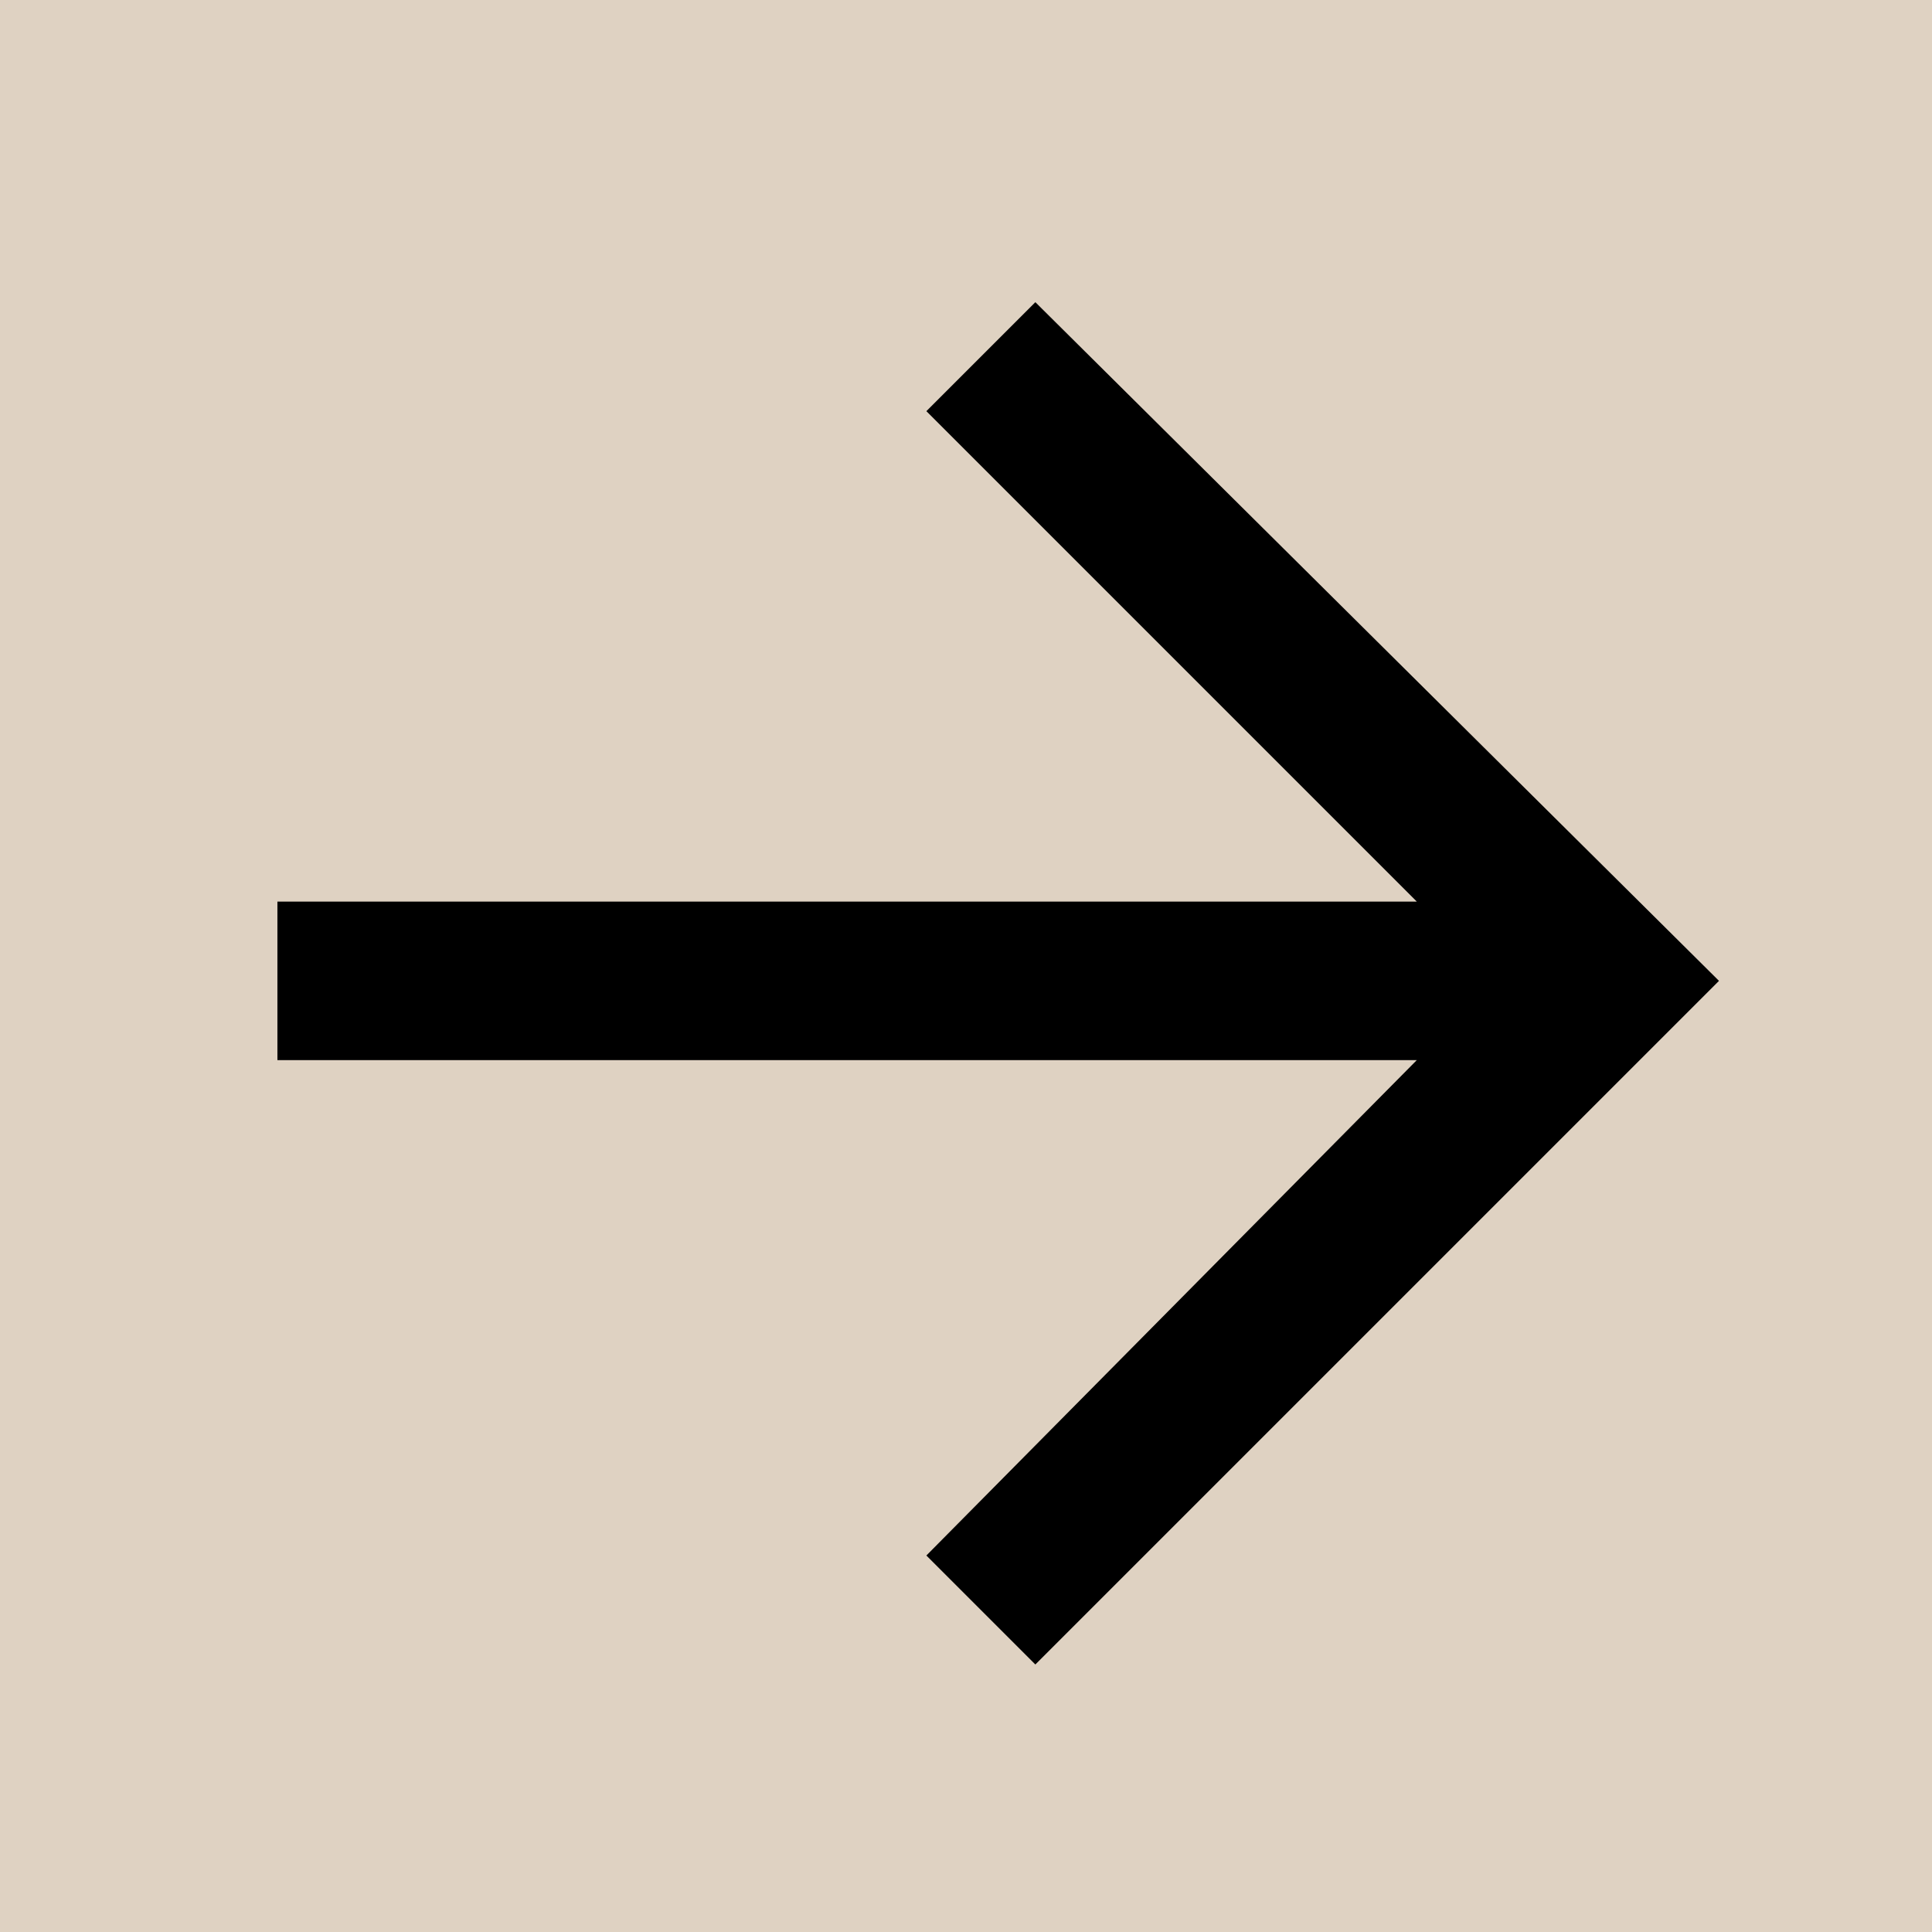
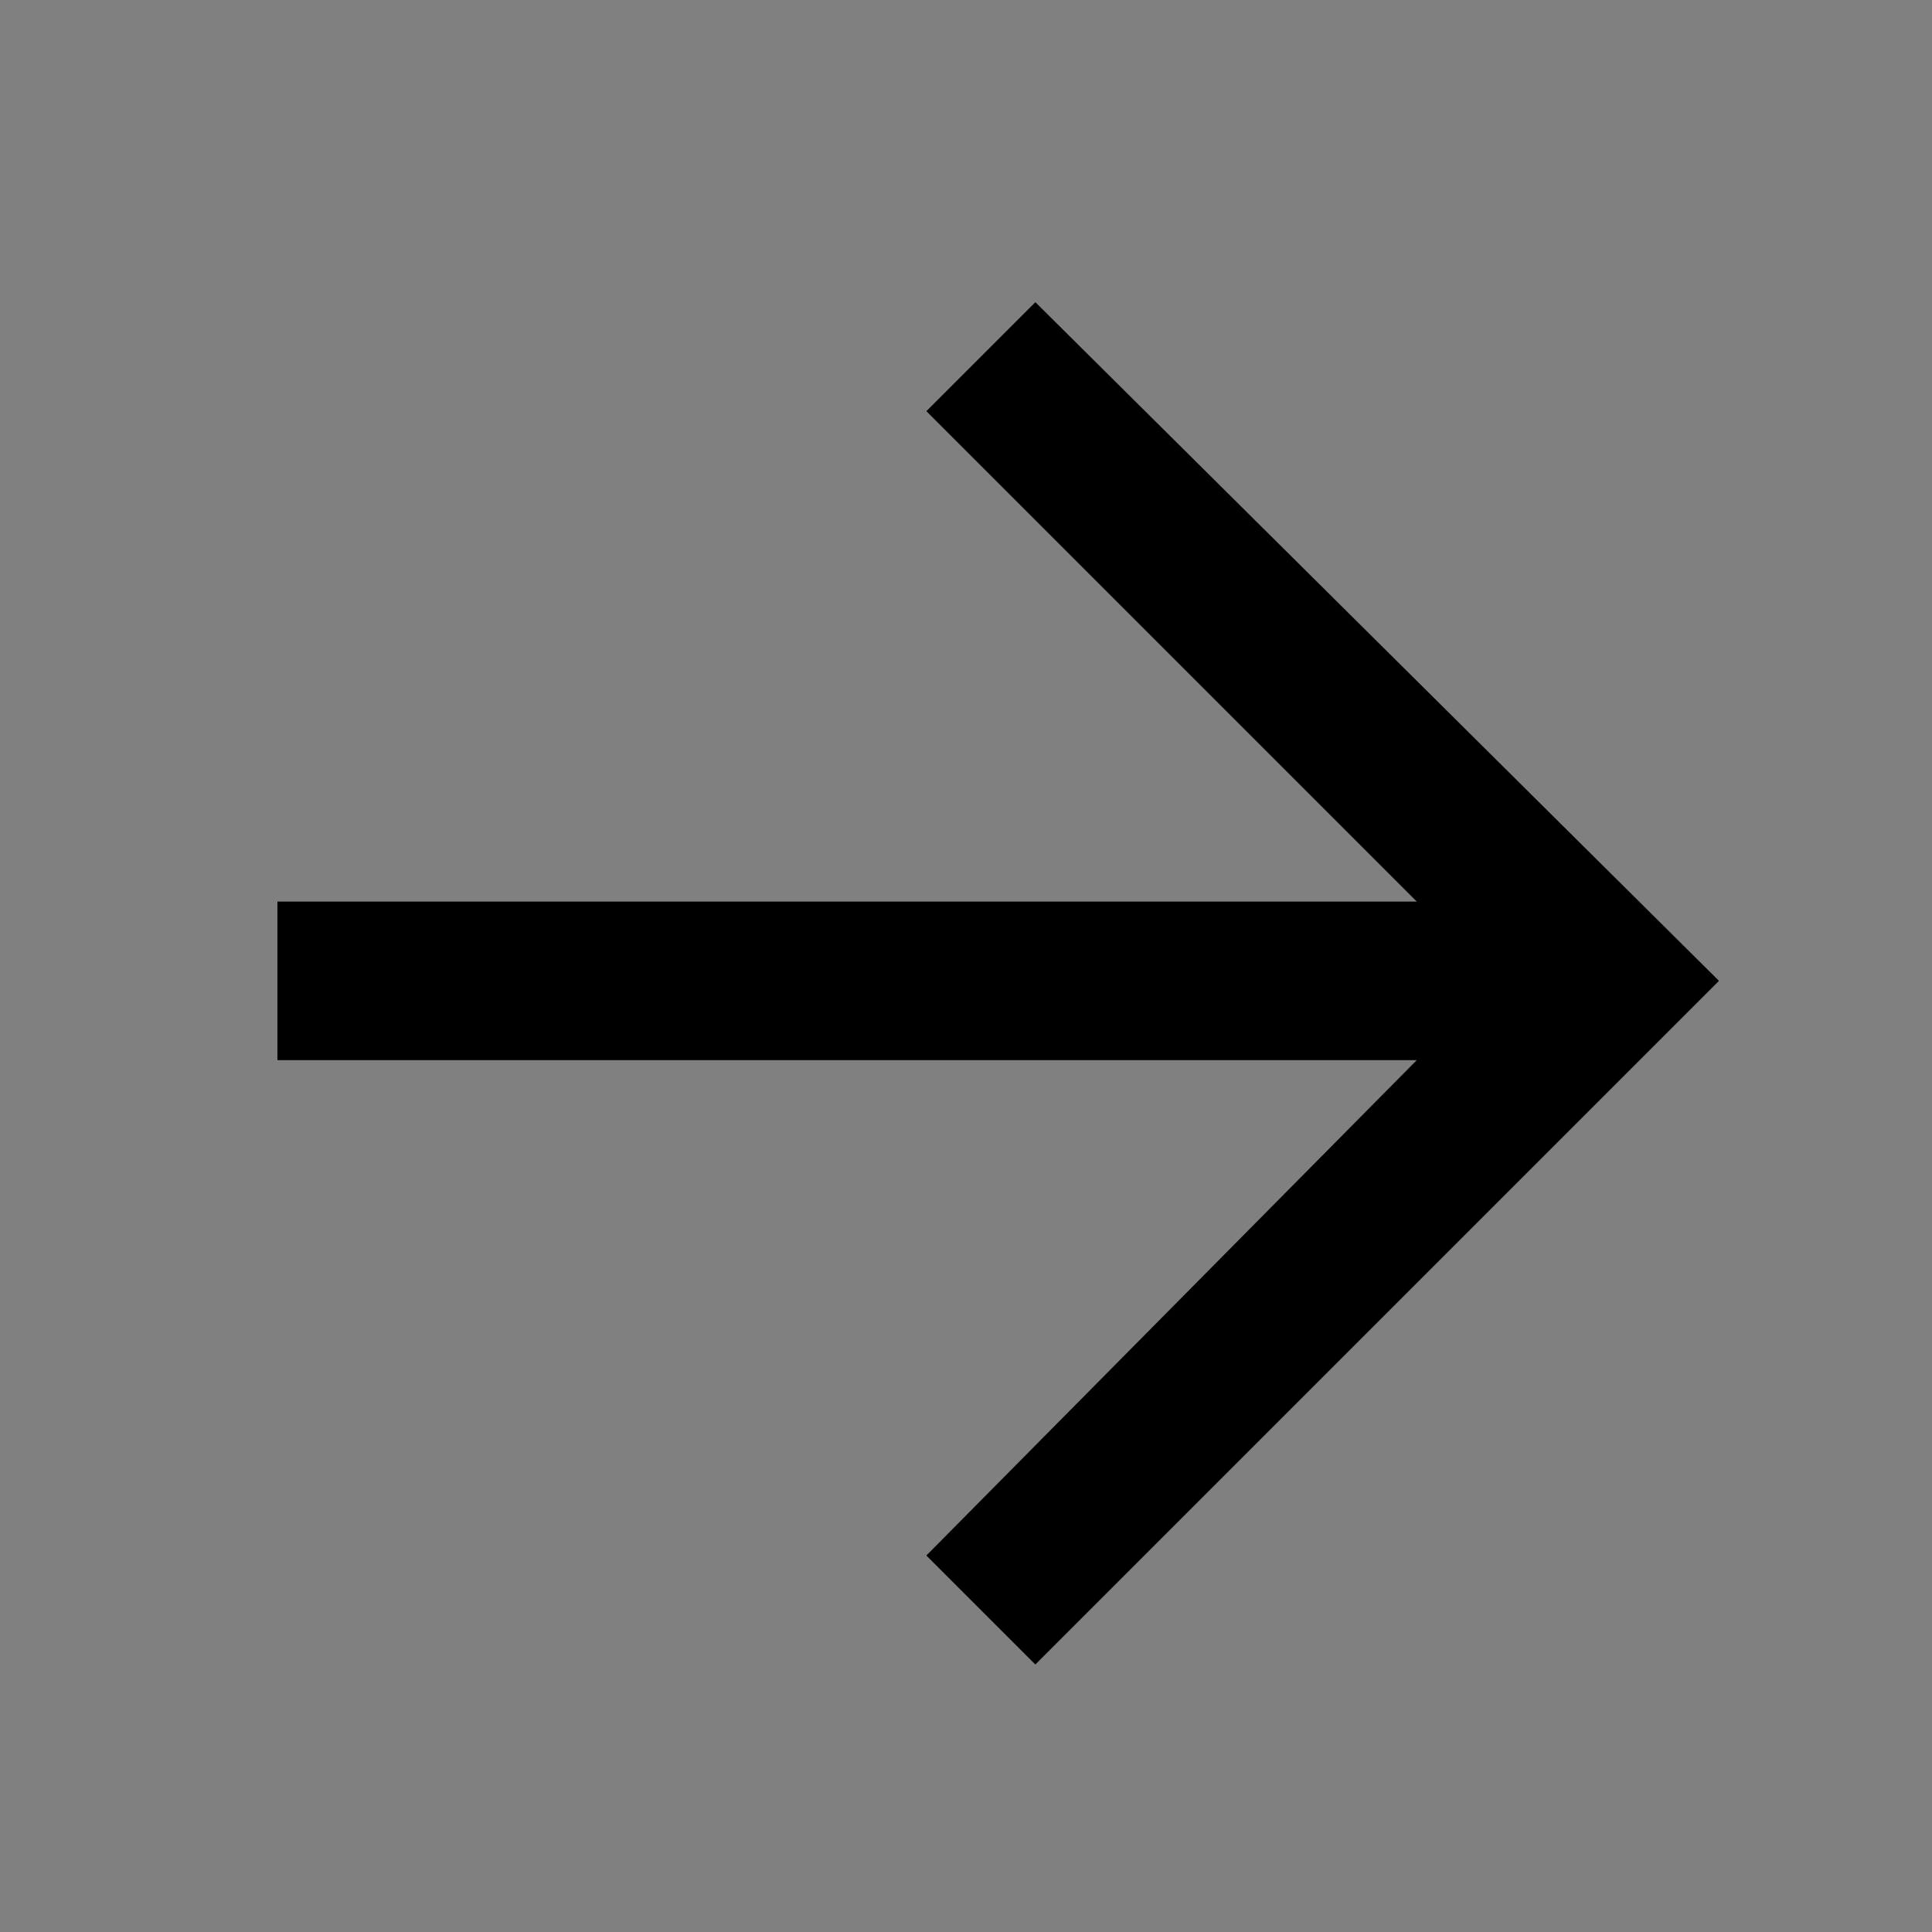
<svg xmlns="http://www.w3.org/2000/svg" version="1.1" id="Layer_1" x="0px" y="0px" width="39px" height="39px" viewBox="0 0 39 39" style="enable-background:new 0 0 39 39;" xml:space="preserve">
  <rect x="0" y="0" width="39" height="39" fill="#808080" stroke="none" />
  <style type="text/css">
	.st0{opacity:0.75;fill:#FEEDD8;}
	.st1{fill-rule:evenodd;clip-rule:evenodd;}
</style>
-   <rect class="st0" width="39" height="39" />
  <path class="st1" d="M28.6,21.4h-23v-3.2h23l-9.9-9.9l2.2-2.2l13.8,13.7L20.9,33.6l-2.2-2.2L28.6,21.4z" />
</svg>